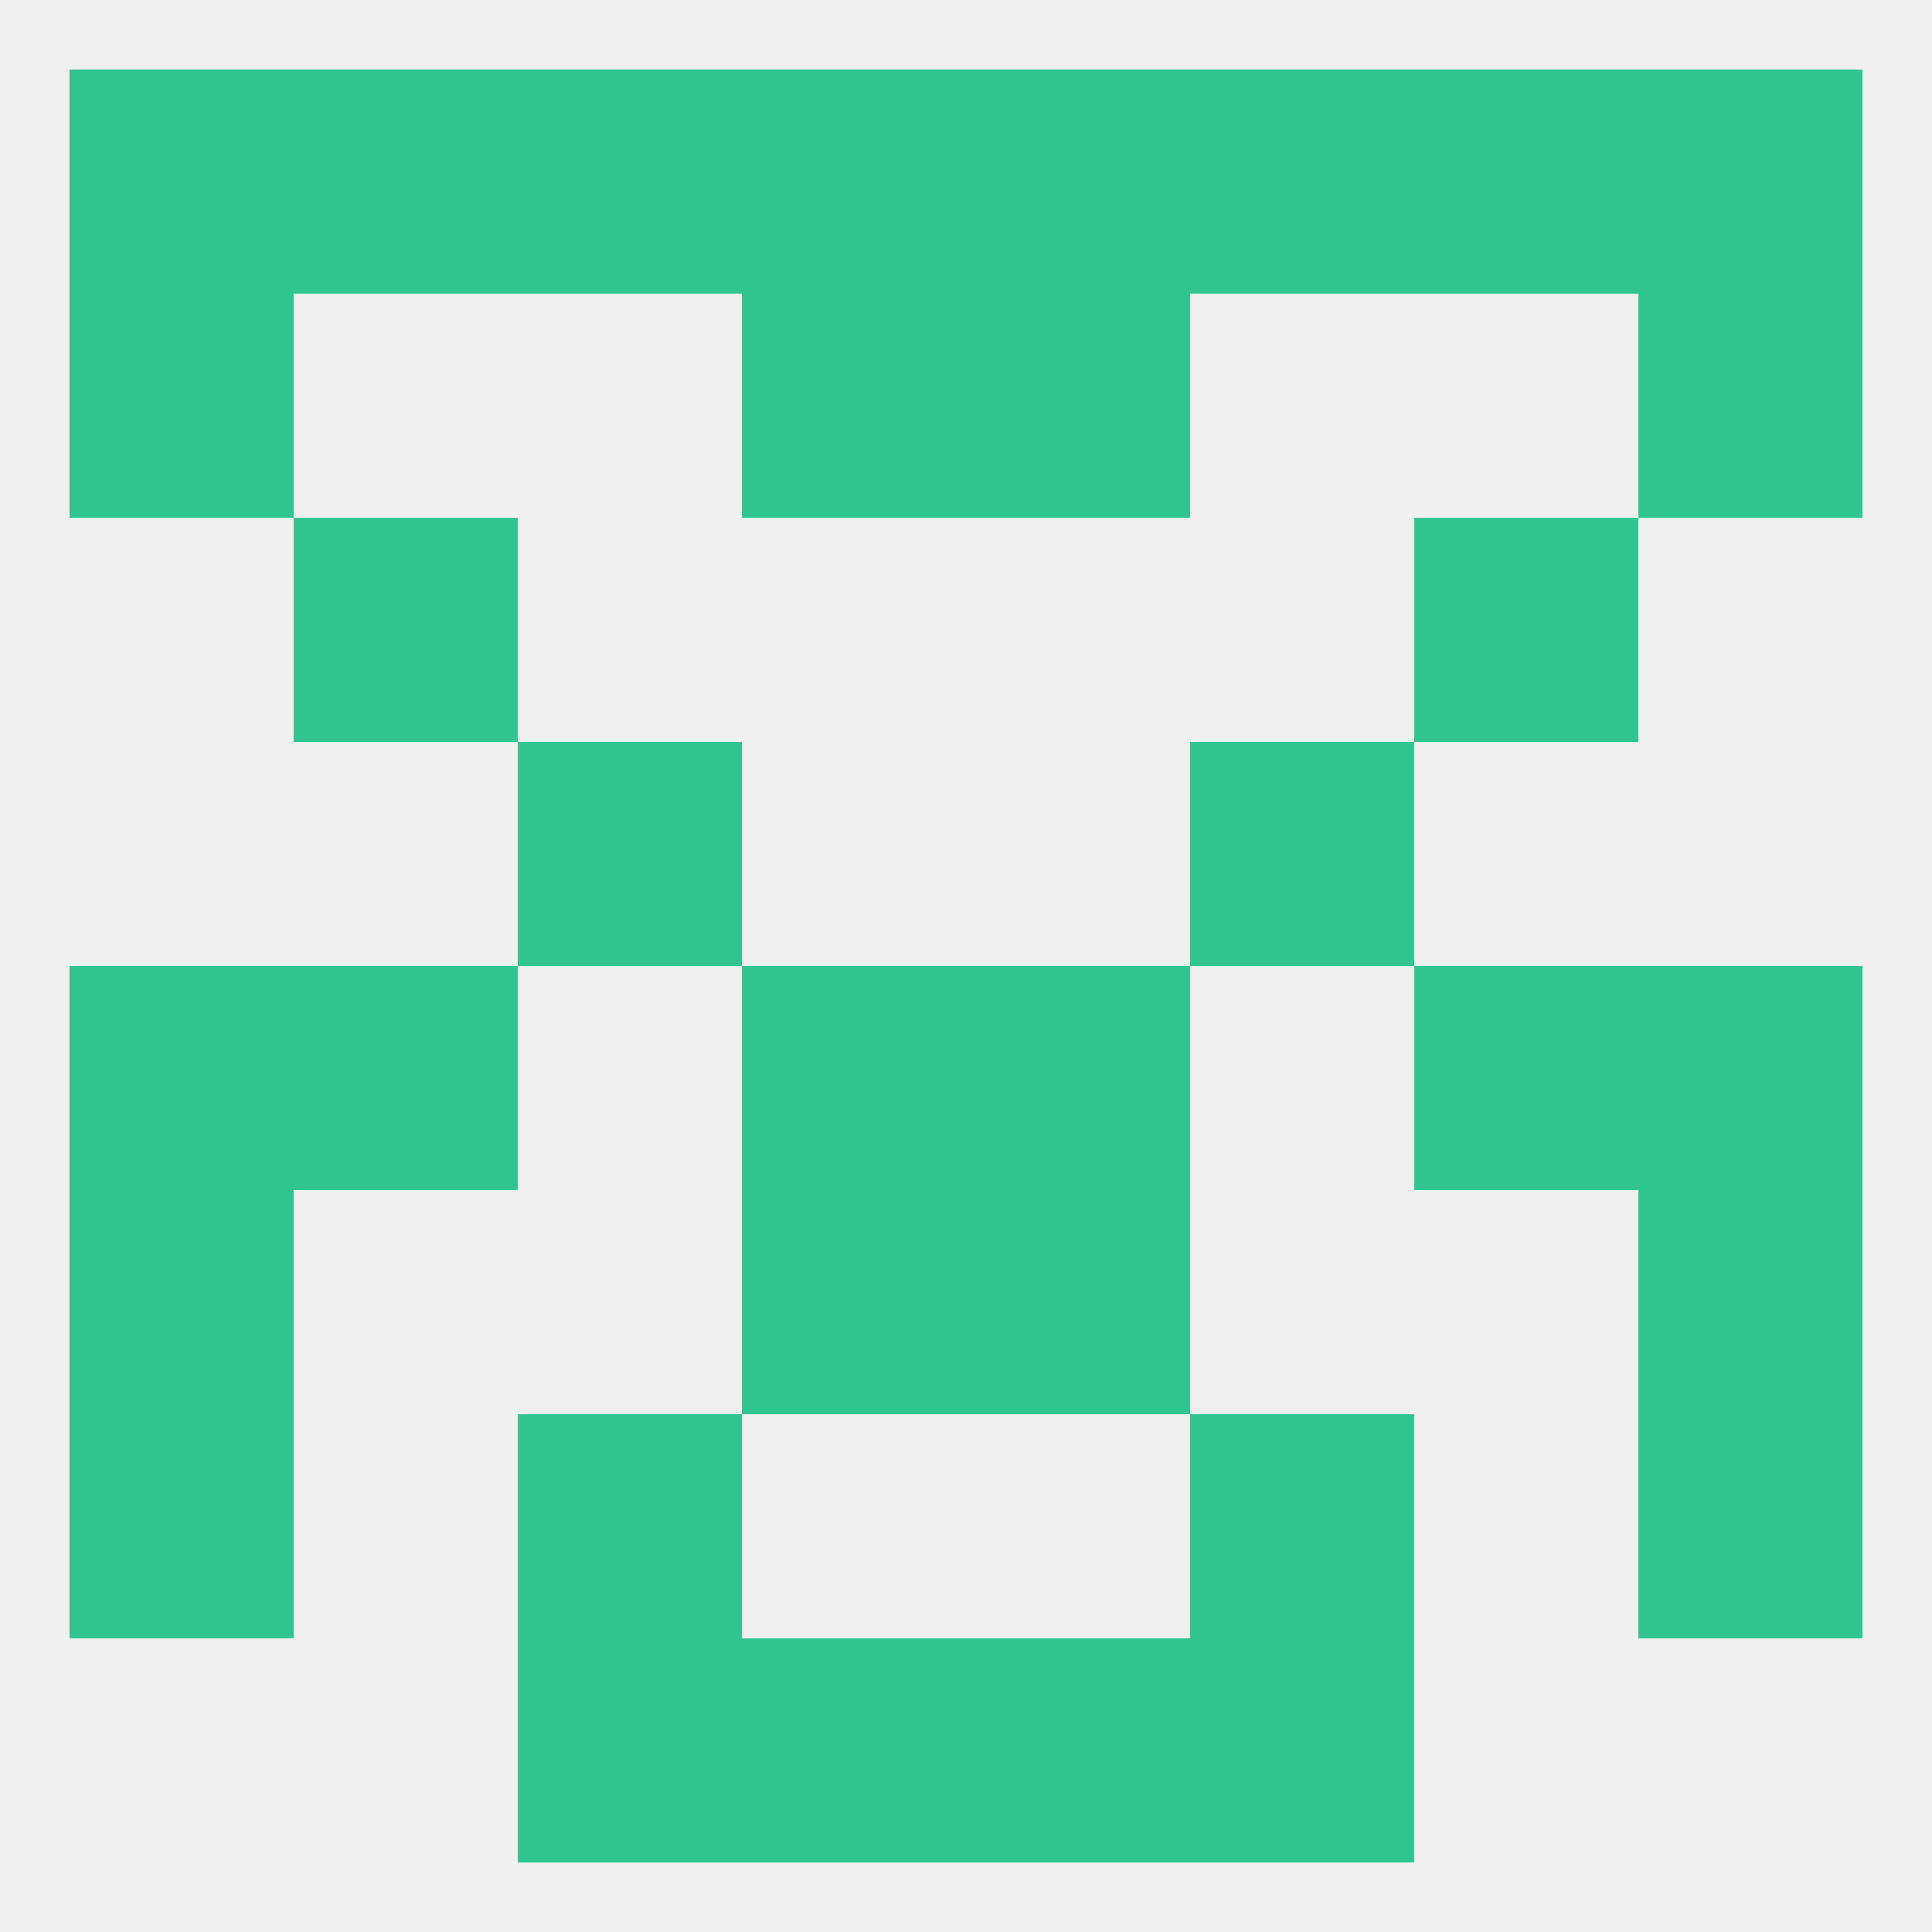
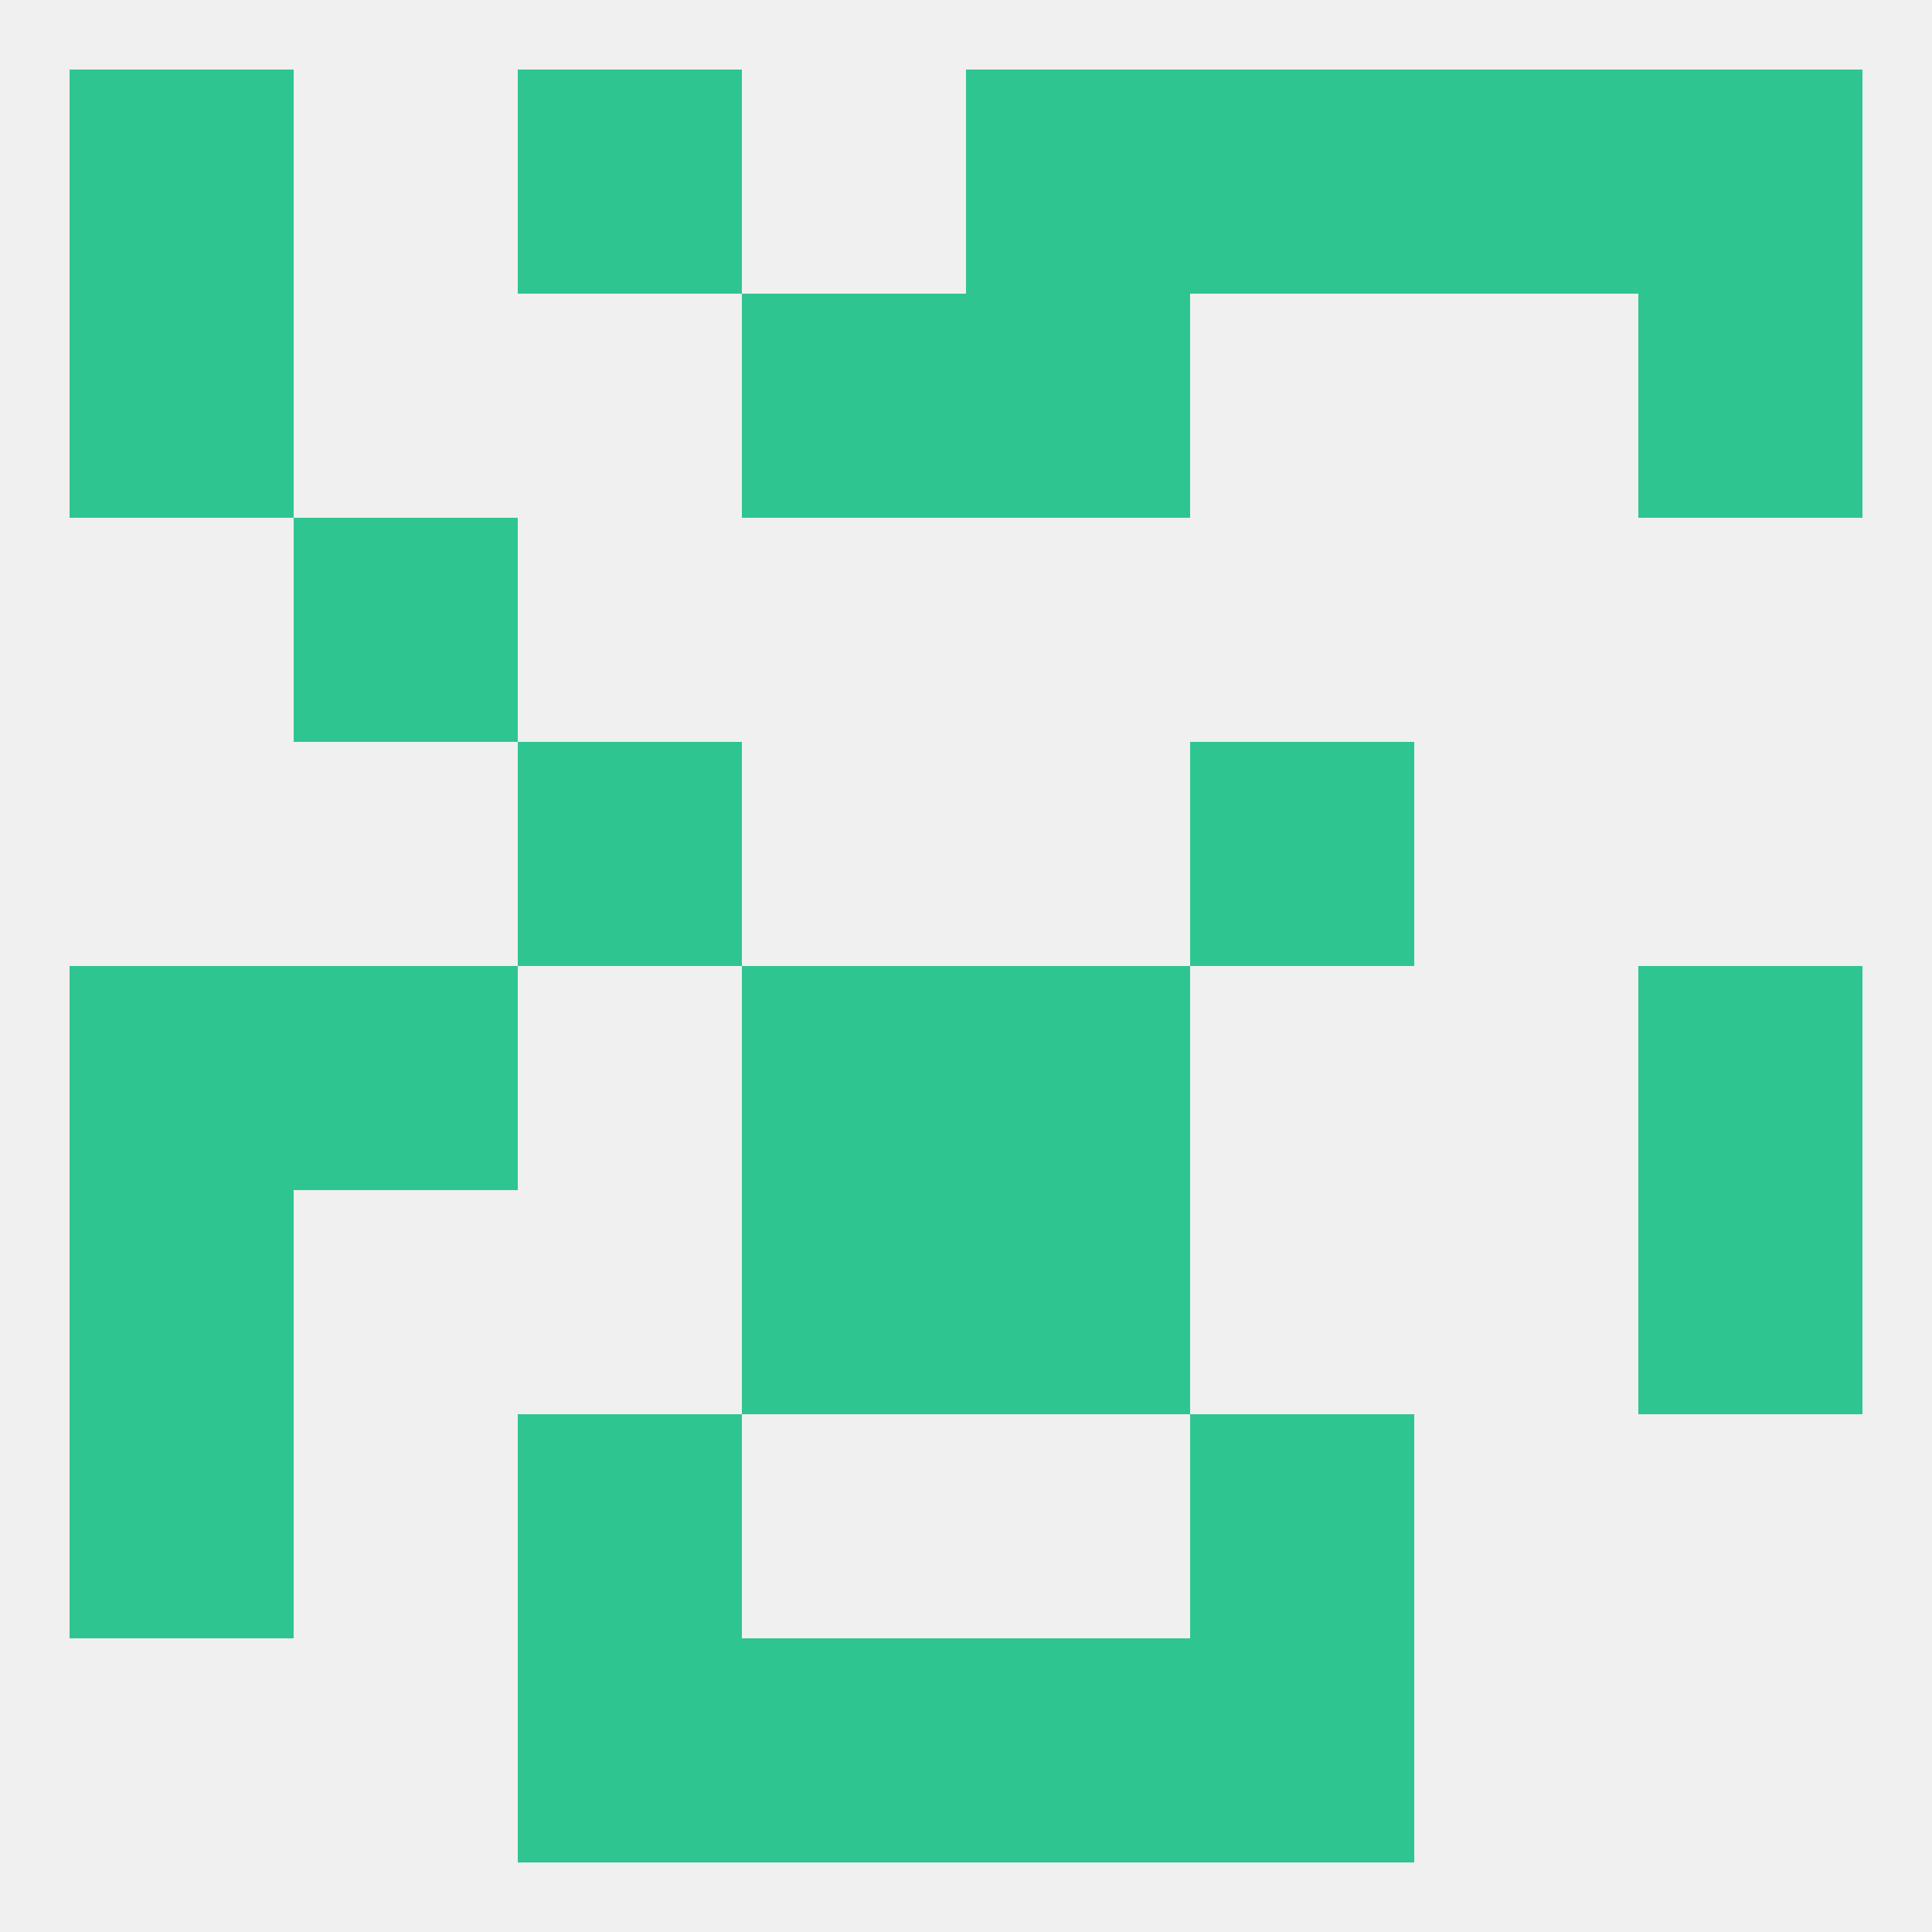
<svg xmlns="http://www.w3.org/2000/svg" version="1.1" baseprofile="full" width="250" height="250" viewBox="0 0 250 250">
  <rect width="100%" height="100%" fill="rgba(240,240,240,255)" />
  <rect x="67" y="96" width="29" height="29" fill="rgba(47,197,144,255)" />
  <rect x="154" y="96" width="29" height="29" fill="rgba(47,197,144,255)" />
  <rect x="96" y="125" width="29" height="29" fill="rgba(47,197,144,255)" />
  <rect x="125" y="125" width="29" height="29" fill="rgba(47,197,144,255)" />
  <rect x="9" y="125" width="29" height="29" fill="rgba(47,197,144,255)" />
  <rect x="212" y="125" width="29" height="29" fill="rgba(47,197,144,255)" />
  <rect x="38" y="125" width="29" height="29" fill="rgba(47,197,144,255)" />
-   <rect x="183" y="125" width="29" height="29" fill="rgba(47,197,144,255)" />
  <rect x="9" y="154" width="29" height="29" fill="rgba(47,197,144,255)" />
  <rect x="212" y="154" width="29" height="29" fill="rgba(47,197,144,255)" />
  <rect x="96" y="154" width="29" height="29" fill="rgba(47,197,144,255)" />
  <rect x="125" y="154" width="29" height="29" fill="rgba(47,197,144,255)" />
  <rect x="67" y="183" width="29" height="29" fill="rgba(47,197,144,255)" />
  <rect x="154" y="183" width="29" height="29" fill="rgba(47,197,144,255)" />
  <rect x="9" y="183" width="29" height="29" fill="rgba(47,197,144,255)" />
-   <rect x="212" y="183" width="29" height="29" fill="rgba(47,197,144,255)" />
  <rect x="96" y="212" width="29" height="29" fill="rgba(47,197,144,255)" />
  <rect x="125" y="212" width="29" height="29" fill="rgba(47,197,144,255)" />
  <rect x="67" y="212" width="29" height="29" fill="rgba(47,197,144,255)" />
  <rect x="154" y="212" width="29" height="29" fill="rgba(47,197,144,255)" />
  <rect x="154" y="9" width="29" height="29" fill="rgba(47,197,144,255)" />
-   <rect x="96" y="9" width="29" height="29" fill="rgba(47,197,144,255)" />
  <rect x="125" y="9" width="29" height="29" fill="rgba(47,197,144,255)" />
-   <rect x="38" y="9" width="29" height="29" fill="rgba(47,197,144,255)" />
  <rect x="183" y="9" width="29" height="29" fill="rgba(47,197,144,255)" />
  <rect x="9" y="9" width="29" height="29" fill="rgba(47,197,144,255)" />
  <rect x="212" y="9" width="29" height="29" fill="rgba(47,197,144,255)" />
  <rect x="67" y="9" width="29" height="29" fill="rgba(47,197,144,255)" />
  <rect x="125" y="38" width="29" height="29" fill="rgba(47,197,144,255)" />
  <rect x="9" y="38" width="29" height="29" fill="rgba(47,197,144,255)" />
  <rect x="212" y="38" width="29" height="29" fill="rgba(47,197,144,255)" />
  <rect x="96" y="38" width="29" height="29" fill="rgba(47,197,144,255)" />
  <rect x="38" y="67" width="29" height="29" fill="rgba(47,197,144,255)" />
-   <rect x="183" y="67" width="29" height="29" fill="rgba(47,197,144,255)" />
</svg>